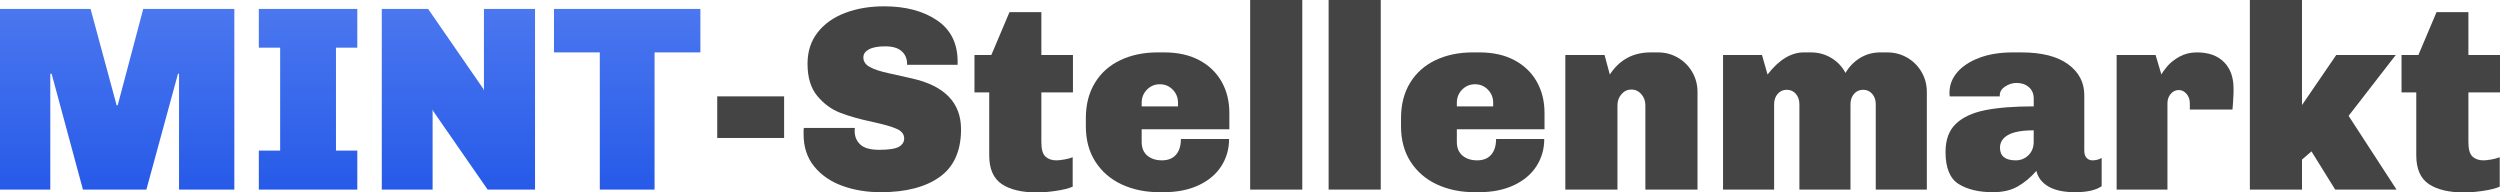
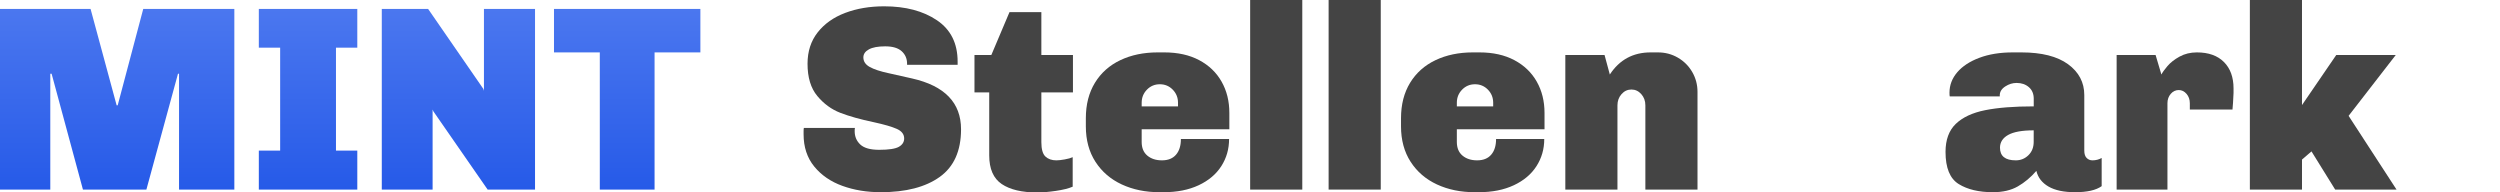
<svg xmlns="http://www.w3.org/2000/svg" version="1.1" id="Ebene_1" x="0px" y="0px" viewBox="0 0 569.69 43.86" enable-background="new 0 0 569.69 43.86" xml:space="preserve">
  <g>
    <linearGradient id="SVGID_1_" gradientUnits="userSpaceOnUse" x1="26.7" y1="43.2" x2="26.7" y2="2.04">
      <stop offset="0" style="stop-color:#265AE8" />
      <stop offset="1" style="stop-color:#4B77EF" />
    </linearGradient>
    <path fill="url(#SVGID_1_)" d="M53.4,43.2H40.8V16.8h-0.24l-7.2,26.4H18.9l-7.14-26.4h-0.3v26.4H0V2.04h20.64L26.58,24h0.24   l5.82-21.96H53.4V43.2z" />
    <linearGradient id="SVGID_00000036240826061297383940000002643938004327061168_" gradientUnits="userSpaceOnUse" x1="70.2" y1="43.2" x2="70.2" y2="2.04">
      <stop offset="0" style="stop-color:#265AE8" />
      <stop offset="1" style="stop-color:#4B77EF" />
    </linearGradient>
    <path fill="url(#SVGID_00000036240826061297383940000002643938004327061168_)" d="M81.42,10.86h-4.86v23.46h4.86v8.88H58.98v-8.88   h4.86V10.86h-4.86V2.04h22.44V10.86z" />
    <linearGradient id="SVGID_00000064355879136035632090000018192547111613533365_" gradientUnits="userSpaceOnUse" x1="104.46" y1="43.2" x2="104.46" y2="2.04">
      <stop offset="0" style="stop-color:#265AE8" />
      <stop offset="1" style="stop-color:#4B77EF" />
    </linearGradient>
    <path fill="url(#SVGID_00000064355879136035632090000018192547111613533365_)" d="M121.92,43.2h-10.8L98.76,25.38l-0.18-0.42V43.2   H87V2.04h10.56l12.6,18.24l0.12,0.42V2.04h11.64V43.2z" />
    <linearGradient id="SVGID_00000074423361734931008180000001968537029944518019_" gradientUnits="userSpaceOnUse" x1="142.92" y1="43.2" x2="142.92" y2="2.04">
      <stop offset="0" style="stop-color:#265AE8" />
      <stop offset="1" style="stop-color:#4B77EF" />
    </linearGradient>
    <path fill="url(#SVGID_00000074423361734931008180000001968537029944518019_)" d="M159.6,11.94h-10.44V43.2h-12.48V11.94h-10.44   v-9.9h33.36V11.94z" />
-     <path fill="#444444" d="M178.68,21.96v9.48h-15.24v-9.48H178.68z" />
    <path fill="#444444" d="M213.51,4.62c3.14,2.12,4.71,5.26,4.71,9.42v0.72H206.7v-0.24c0-1.16-0.41-2.11-1.23-2.85   c-0.82-0.74-2.07-1.11-3.75-1.11c-1.64,0-2.88,0.23-3.72,0.69c-0.84,0.46-1.26,1.07-1.26,1.83c0,0.92,0.49,1.65,1.47,2.19   c0.98,0.54,2.41,1.01,4.29,1.41l5.34,1.2c7.44,1.68,11.16,5.54,11.16,11.58c0,4.92-1.62,8.54-4.86,10.86   c-3.24,2.32-7.72,3.48-13.44,3.48c-3.16,0-6.07-0.48-8.73-1.44c-2.66-0.96-4.8-2.43-6.42-4.41c-1.62-1.98-2.43-4.43-2.43-7.35   v-0.72c0-0.32,0.02-0.56,0.06-0.72h11.64c-0.04,0.12-0.06,0.36-0.06,0.72c0,1.24,0.43,2.26,1.29,3.06c0.86,0.8,2.29,1.2,4.29,1.2   c2.2,0,3.7-0.23,4.5-0.69c0.8-0.46,1.2-1.09,1.2-1.89c0-0.96-0.56-1.69-1.68-2.19c-1.12-0.5-2.88-1.01-5.28-1.53   c-3.04-0.64-5.57-1.35-7.59-2.13c-2.02-0.78-3.77-2.06-5.25-3.84c-1.48-1.78-2.22-4.23-2.22-7.35c0-2.8,0.77-5.18,2.31-7.14   c1.54-1.96,3.63-3.44,6.27-4.44c2.64-1,5.6-1.5,8.88-1.5C206.36,1.44,210.37,2.5,213.51,4.62z" />
    <path fill="#444444" d="M237.3,12.54h7.2v8.52h-7.2V32.4c0,1.6,0.31,2.69,0.93,3.27c0.62,0.58,1.45,0.87,2.49,0.87   c0.48,0,1.11-0.07,1.89-0.21c0.78-0.14,1.39-0.31,1.83-0.51v6.72c-0.92,0.4-2.2,0.72-3.84,0.96c-1.64,0.24-3.04,0.36-4.2,0.36   c-3.52,0-6.23-0.64-8.13-1.92c-1.9-1.28-2.85-3.46-2.85-6.54V21.06h-3.36v-8.52h3.84l4.14-9.78h7.26V12.54z" />
    <path fill="#444444" d="M273.27,13.71c2.22,1.18,3.92,2.81,5.1,4.89c1.18,2.08,1.77,4.46,1.77,7.14v3.72h-19.98v2.88   c0,1.36,0.43,2.4,1.29,3.12c0.86,0.72,1.97,1.08,3.33,1.08c1.4,0,2.47-0.43,3.21-1.29c0.74-0.86,1.11-2.05,1.11-3.57h10.98   c0,2.28-0.59,4.34-1.77,6.18c-1.18,1.84-2.9,3.29-5.16,4.35c-2.26,1.06-4.93,1.59-8.01,1.59h-0.9c-3.2,0-6.07-0.59-8.61-1.77   c-2.54-1.18-4.54-2.9-6-5.16c-1.46-2.26-2.19-4.95-2.19-8.07v-1.86c0-3.12,0.69-5.81,2.07-8.07c1.38-2.26,3.31-3.98,5.79-5.16   c2.48-1.18,5.32-1.77,8.52-1.77h1.5C268.4,11.94,271.05,12.53,273.27,13.71z M261.36,20.43c-0.8,0.82-1.2,1.81-1.2,2.97v0.84h8.28   V23.4c0-1.16-0.4-2.15-1.2-2.97c-0.8-0.82-1.78-1.23-2.94-1.23C263.14,19.2,262.16,19.61,261.36,20.43z" />
    <path fill="#444444" d="M296.76,0v43.2h-11.88V0H296.76z" />
    <path fill="#444444" d="M314.64,0v43.2h-11.88V0H314.64z" />
    <path fill="#444444" d="M345.09,13.71c2.22,1.18,3.92,2.81,5.1,4.89c1.18,2.08,1.77,4.46,1.77,7.14v3.72h-19.98v2.88   c0,1.36,0.43,2.4,1.29,3.12c0.86,0.72,1.97,1.08,3.33,1.08c1.4,0,2.47-0.43,3.21-1.29c0.74-0.86,1.11-2.05,1.11-3.57h10.98   c0,2.28-0.59,4.34-1.77,6.18c-1.18,1.84-2.9,3.29-5.16,4.35c-2.26,1.06-4.93,1.59-8.01,1.59h-0.9c-3.2,0-6.07-0.59-8.61-1.77   c-2.54-1.18-4.54-2.9-6-5.16c-1.46-2.26-2.19-4.95-2.19-8.07v-1.86c0-3.12,0.69-5.81,2.07-8.07c1.38-2.26,3.31-3.98,5.79-5.16   c2.48-1.18,5.32-1.77,8.52-1.77h1.5C340.22,11.94,342.87,12.53,345.09,13.71z M333.18,20.43c-0.8,0.82-1.2,1.81-1.2,2.97v0.84h8.28   V23.4c0-1.16-0.4-2.15-1.2-2.97c-0.8-0.82-1.78-1.23-2.94-1.23C334.96,19.2,333.98,19.61,333.18,20.43z" />
    <path fill="#444444" d="M382.35,13.14c1.38,0.8,2.47,1.89,3.27,3.27c0.8,1.38,1.2,2.89,1.2,4.53V43.2h-11.88V24   c0-1-0.31-1.85-0.93-2.55c-0.62-0.7-1.37-1.05-2.25-1.05s-1.63,0.35-2.25,1.05c-0.62,0.7-0.93,1.55-0.93,2.55v19.2H356.7V12.54   h8.94l1.2,4.44c2.2-3.36,5.3-5.04,9.3-5.04h1.68C379.46,11.94,380.97,12.34,382.35,13.14z" />
-     <path fill="#444444" d="M434.61,13.14c1.38,0.8,2.47,1.89,3.27,3.27c0.8,1.38,1.2,2.89,1.2,4.53V43.2h-11.64V23.76   c0-0.96-0.27-1.75-0.81-2.37c-0.54-0.62-1.23-0.93-2.07-0.93s-1.53,0.31-2.07,0.93c-0.54,0.62-0.81,1.41-0.81,2.37V43.2h-11.64   V23.76c0-0.96-0.27-1.75-0.81-2.37c-0.54-0.62-1.23-0.93-2.07-0.93c-0.84,0-1.53,0.31-2.07,0.93c-0.54,0.62-0.81,1.41-0.81,2.37   V43.2h-11.64V12.54h8.88l1.26,4.44c2.6-3.36,5.36-5.04,8.28-5.04h1.62c1.68,0,3.22,0.42,4.62,1.26c1.4,0.84,2.48,1.98,3.24,3.42   c0.84-1.44,1.95-2.58,3.33-3.42c1.38-0.84,2.91-1.26,4.59-1.26h1.62C431.72,11.94,433.23,12.34,434.61,13.14z" />
    <path fill="#444444" d="M471.27,14.64c2.46,1.8,3.69,4.14,3.69,7.02v12.66c0,0.76,0.18,1.32,0.54,1.68   c0.36,0.36,0.8,0.54,1.32,0.54c0.76,0,1.46-0.18,2.1-0.54v6.42c-1.28,0.92-3.3,1.38-6.06,1.38c-2.56,0-4.58-0.43-6.06-1.29   c-1.48-0.86-2.4-2.05-2.76-3.57c-1.28,1.48-2.69,2.66-4.23,3.54c-1.54,0.88-3.43,1.32-5.67,1.32c-3.2,0-5.8-0.62-7.8-1.86   c-2-1.24-3-3.68-3-7.32c0-2.76,0.78-4.89,2.34-6.39c1.56-1.5,3.79-2.54,6.69-3.12c2.9-0.58,6.59-0.87,11.07-0.87V22.5   c0-1.12-0.37-2-1.11-2.64c-0.74-0.64-1.67-0.96-2.79-0.96c-0.92,0-1.79,0.27-2.61,0.81c-0.82,0.54-1.23,1.21-1.23,2.01v0.24h-11.4   c-0.04-0.12-0.06-0.4-0.06-0.84c0-1.72,0.59-3.27,1.77-4.65c1.18-1.38,2.86-2.48,5.04-3.3c2.18-0.82,4.71-1.23,7.59-1.23h1.98   C465.25,11.94,468.81,12.84,471.27,14.64z M457.61,30.75c-1.24,0.7-1.86,1.67-1.86,2.91c0,1.92,1.2,2.88,3.6,2.88   c1.12,0,2.08-0.39,2.88-1.17c0.8-0.78,1.2-1.79,1.2-3.03V29.7C460.8,29.7,458.85,30.05,457.61,30.75z" />
    <path fill="#444444" d="M506.78,14.13c1.46,1.46,2.19,3.47,2.19,6.03v1.02l-0.12,2.28l-0.12,1.5h-9.72v-1.44   c0-0.84-0.25-1.55-0.75-2.13c-0.5-0.58-1.09-0.87-1.77-0.87c-0.72,0-1.33,0.29-1.83,0.87c-0.5,0.58-0.75,1.29-0.75,2.13V43.2   h-11.58V12.54h8.88l1.32,4.44c0.24-0.48,0.7-1.12,1.38-1.92c0.68-0.8,1.6-1.52,2.76-2.16c1.16-0.64,2.48-0.96,3.96-0.96   C503.27,11.94,505.32,12.67,506.78,14.13z" />
    <path fill="#444444" d="M524.57,0v23.94l7.8-11.4h13.56L535.19,26.4l10.92,16.8h-13.98l-5.4-8.7l-2.16,1.86v6.84h-11.88V0H524.57z" />
-     <path fill="#444444" d="M562.49,12.54h7.2v8.52h-7.2V32.4c0,1.6,0.31,2.69,0.93,3.27c0.62,0.58,1.45,0.87,2.49,0.87   c0.48,0,1.11-0.07,1.89-0.21c0.78-0.14,1.39-0.31,1.83-0.51v6.72c-0.92,0.4-2.2,0.72-3.84,0.96c-1.64,0.24-3.04,0.36-4.2,0.36   c-3.52,0-6.23-0.64-8.13-1.92c-1.9-1.28-2.85-3.46-2.85-6.54V21.06h-3.36v-8.52h3.84l4.14-9.78h7.26V12.54z" />
  </g>
</svg>